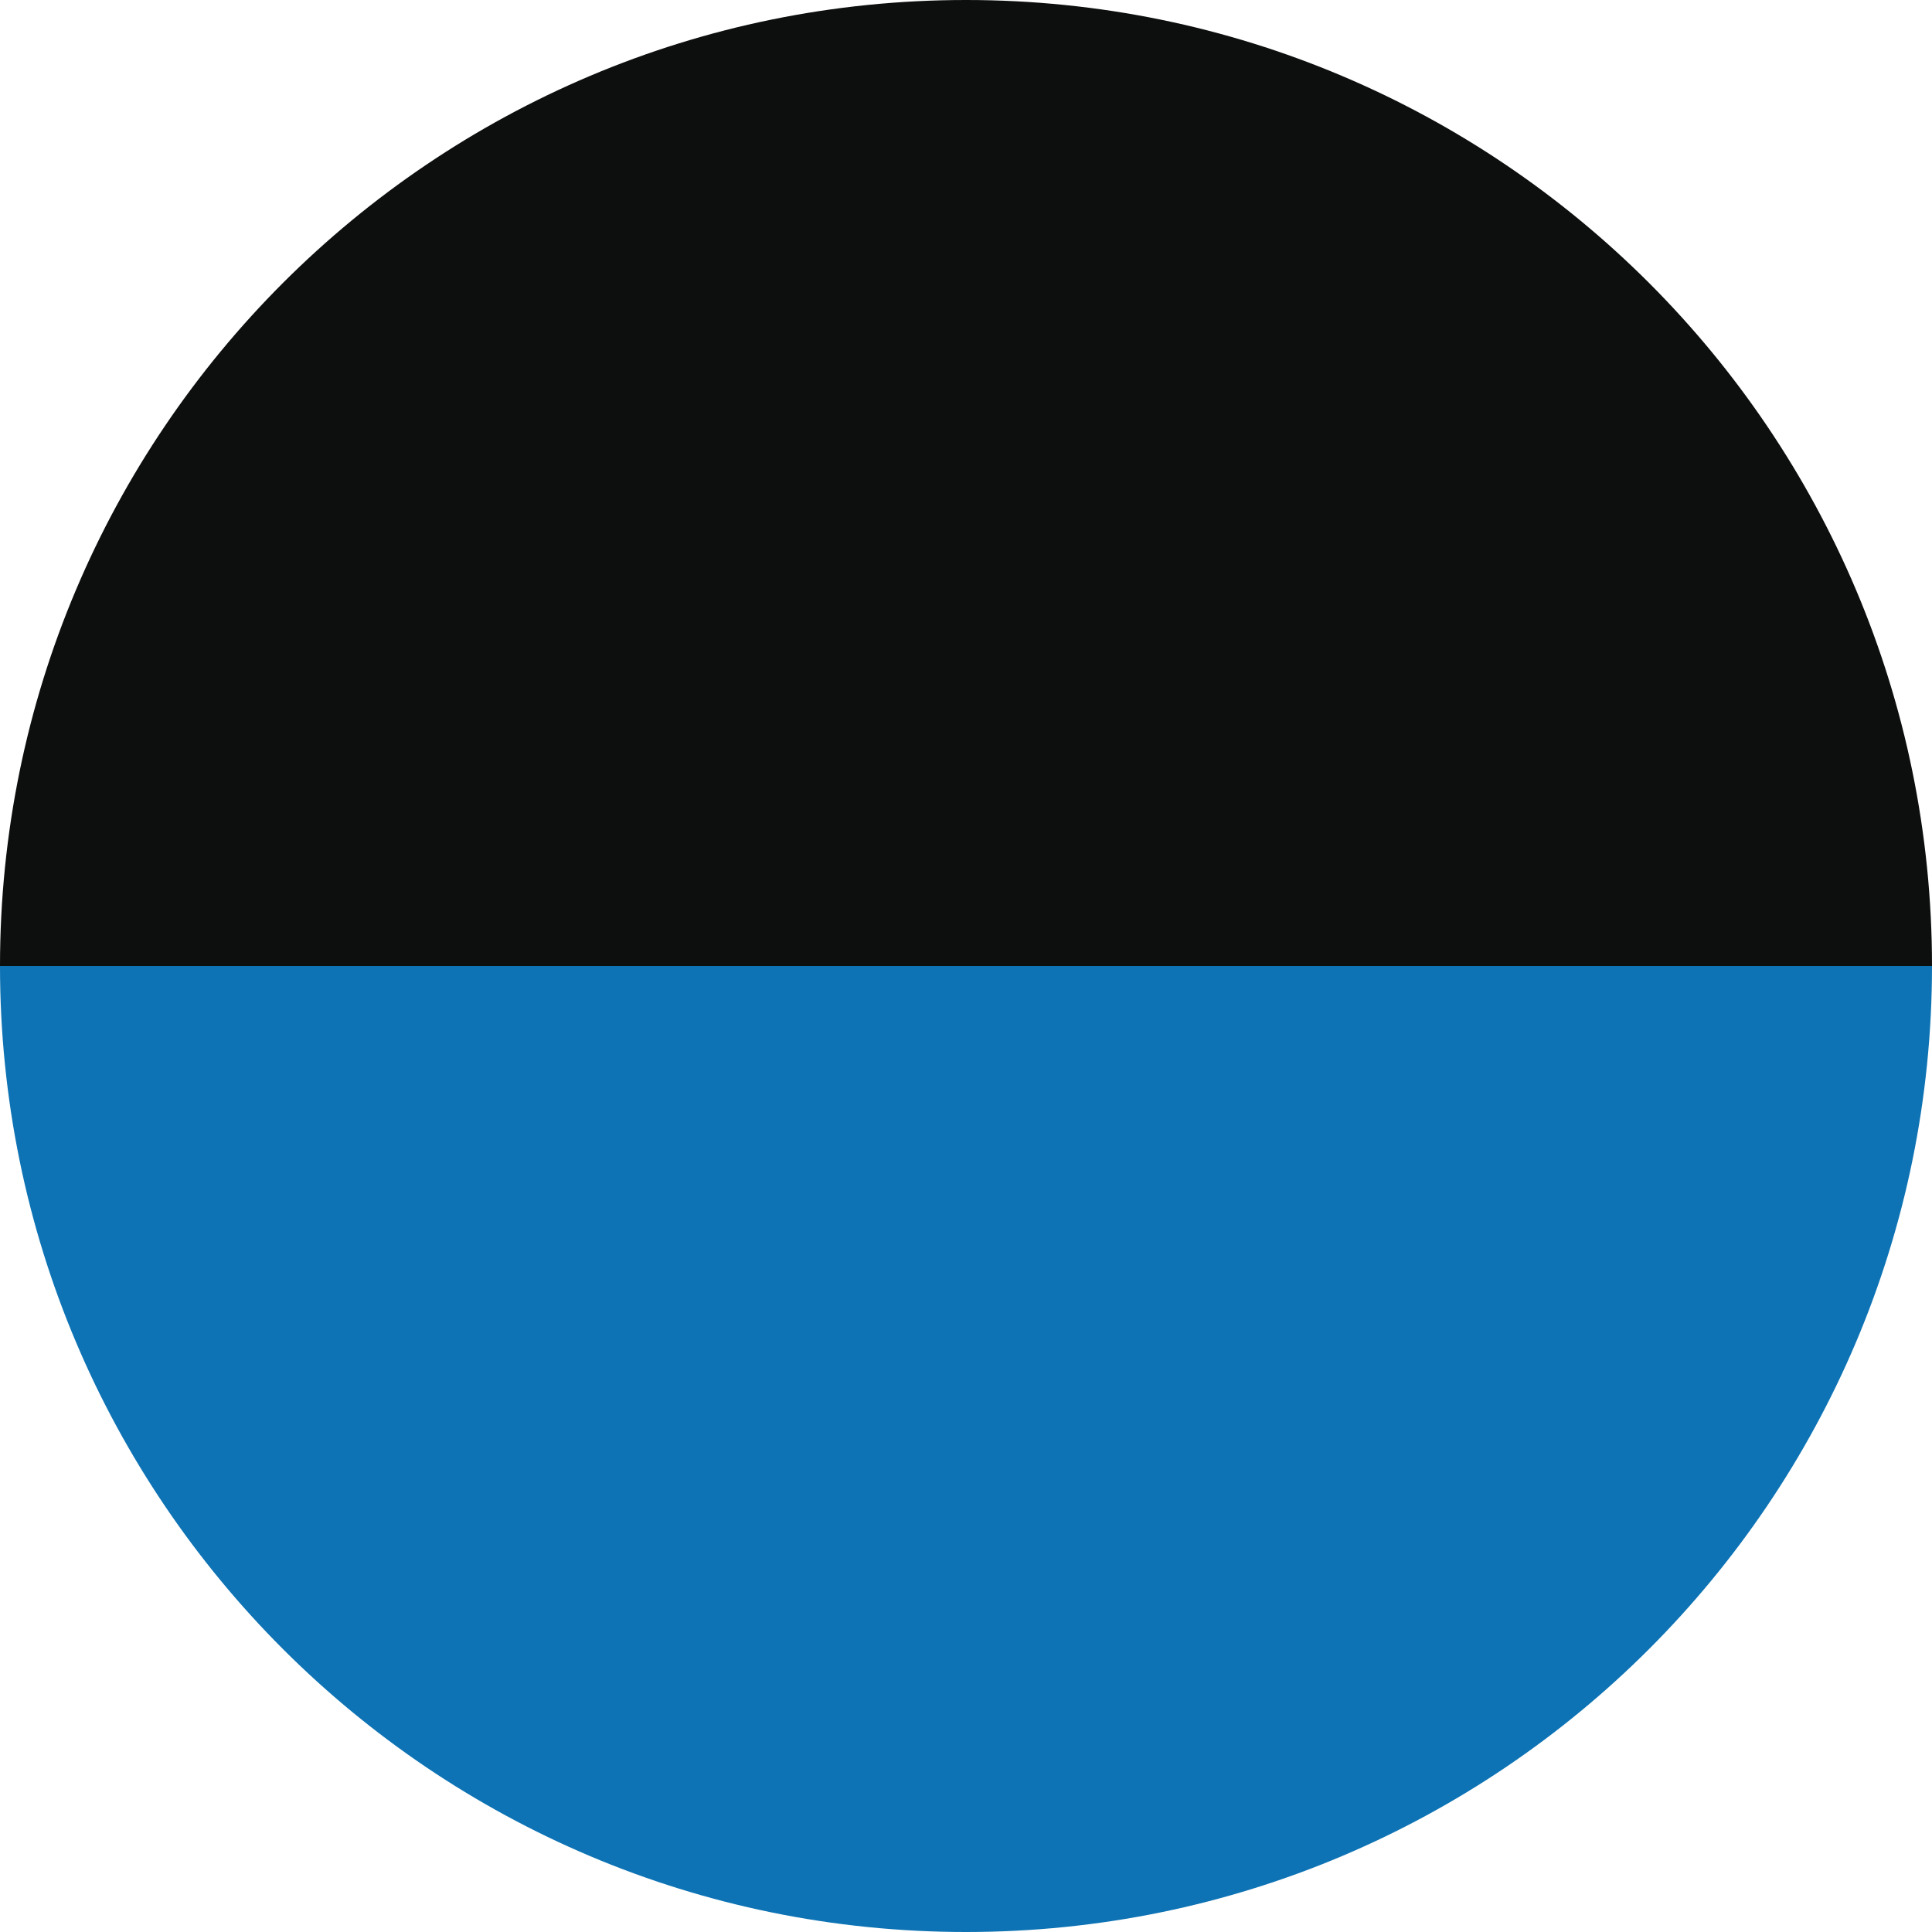
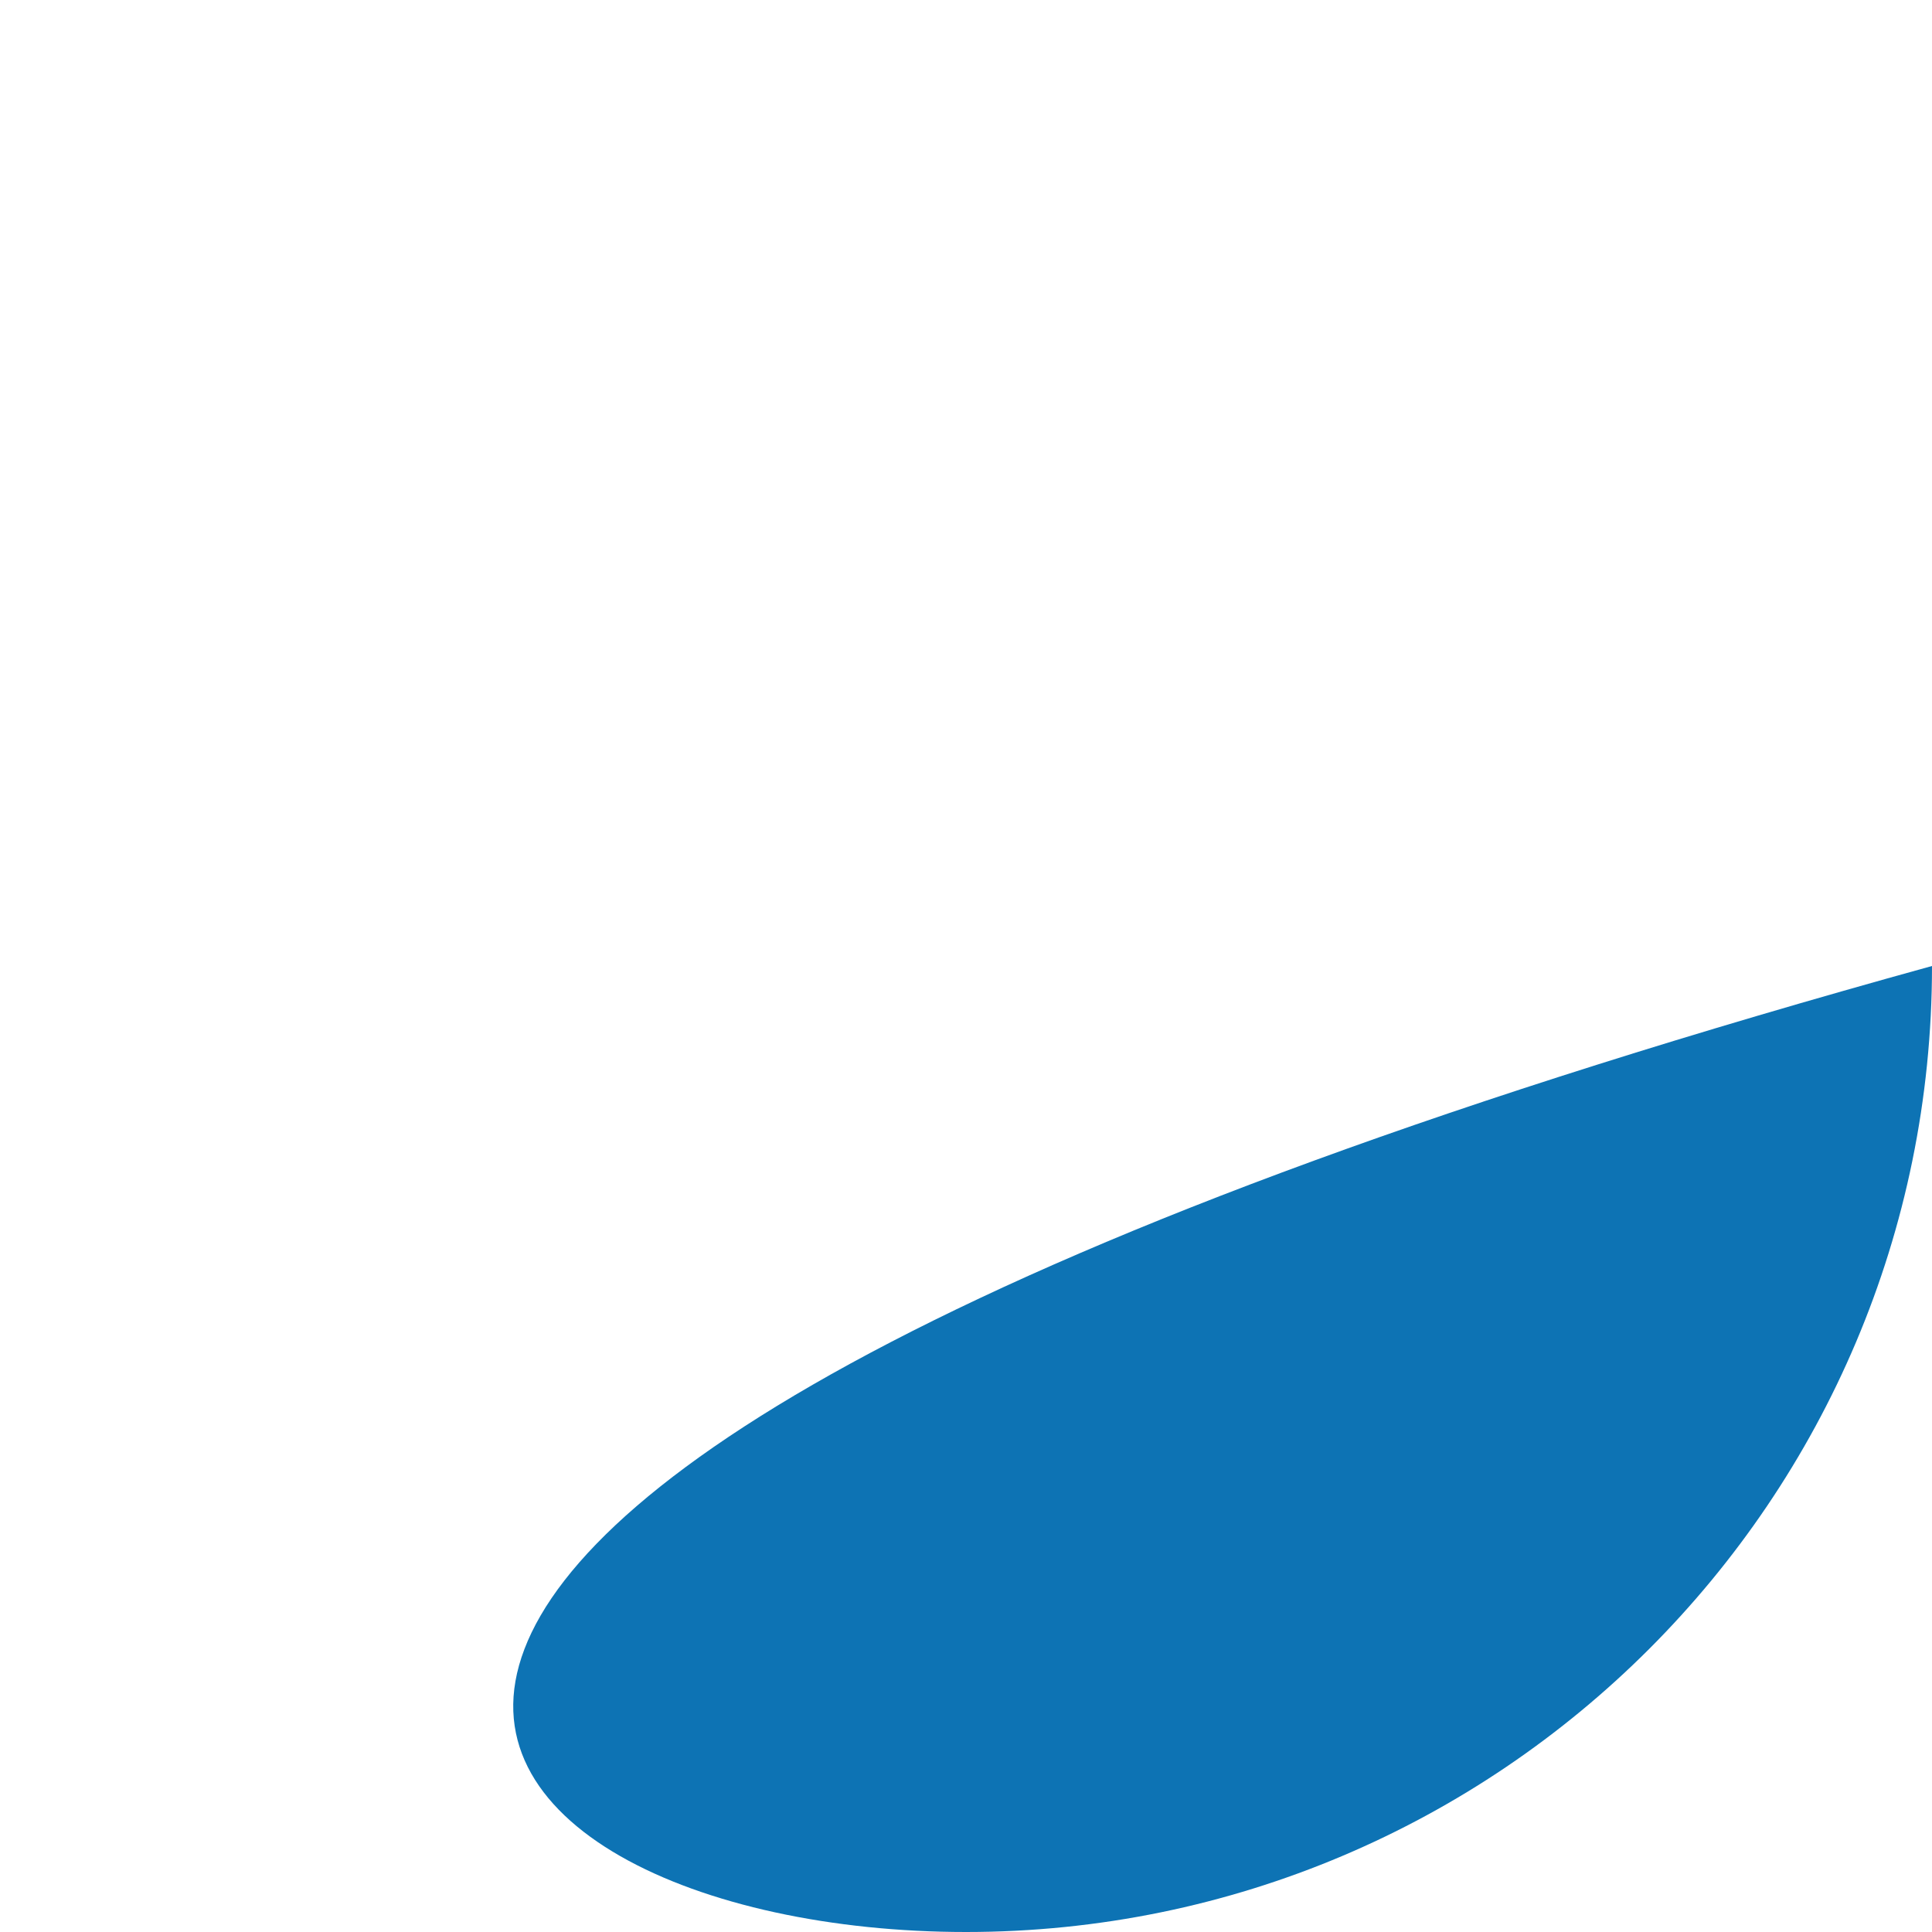
<svg xmlns="http://www.w3.org/2000/svg" id="_レイヤー_1" width="44" height="44" viewBox="0 0 44 44">
  <defs>
    <style>.cls-1{fill:none;}.cls-2{fill:#0d0e0e;}.cls-3{fill:#0d73b4;}.cls-4{clip-path:url(#clippath);}</style>
    <clipPath id="clippath">
      <rect class="cls-1" x="0" y="0" width="44" height="44" />
    </clipPath>
  </defs>
  <g class="cls-4">
    <g id="_グループ_760">
-       <path id="_パス_728" class="cls-2" d="M22,0C9.85,0,0,9.85,0,22h44C44,9.85,34.15,0,22,0" />
-       <path id="_パス_729" class="cls-3" d="M22,44c12.15,0,22-9.85,22-22H0C0,34.15,9.85,44,22,44" />
+       <path id="_パス_729" class="cls-3" d="M22,44c12.15,0,22-9.85,22-22C0,34.15,9.85,44,22,44" />
    </g>
  </g>
</svg>